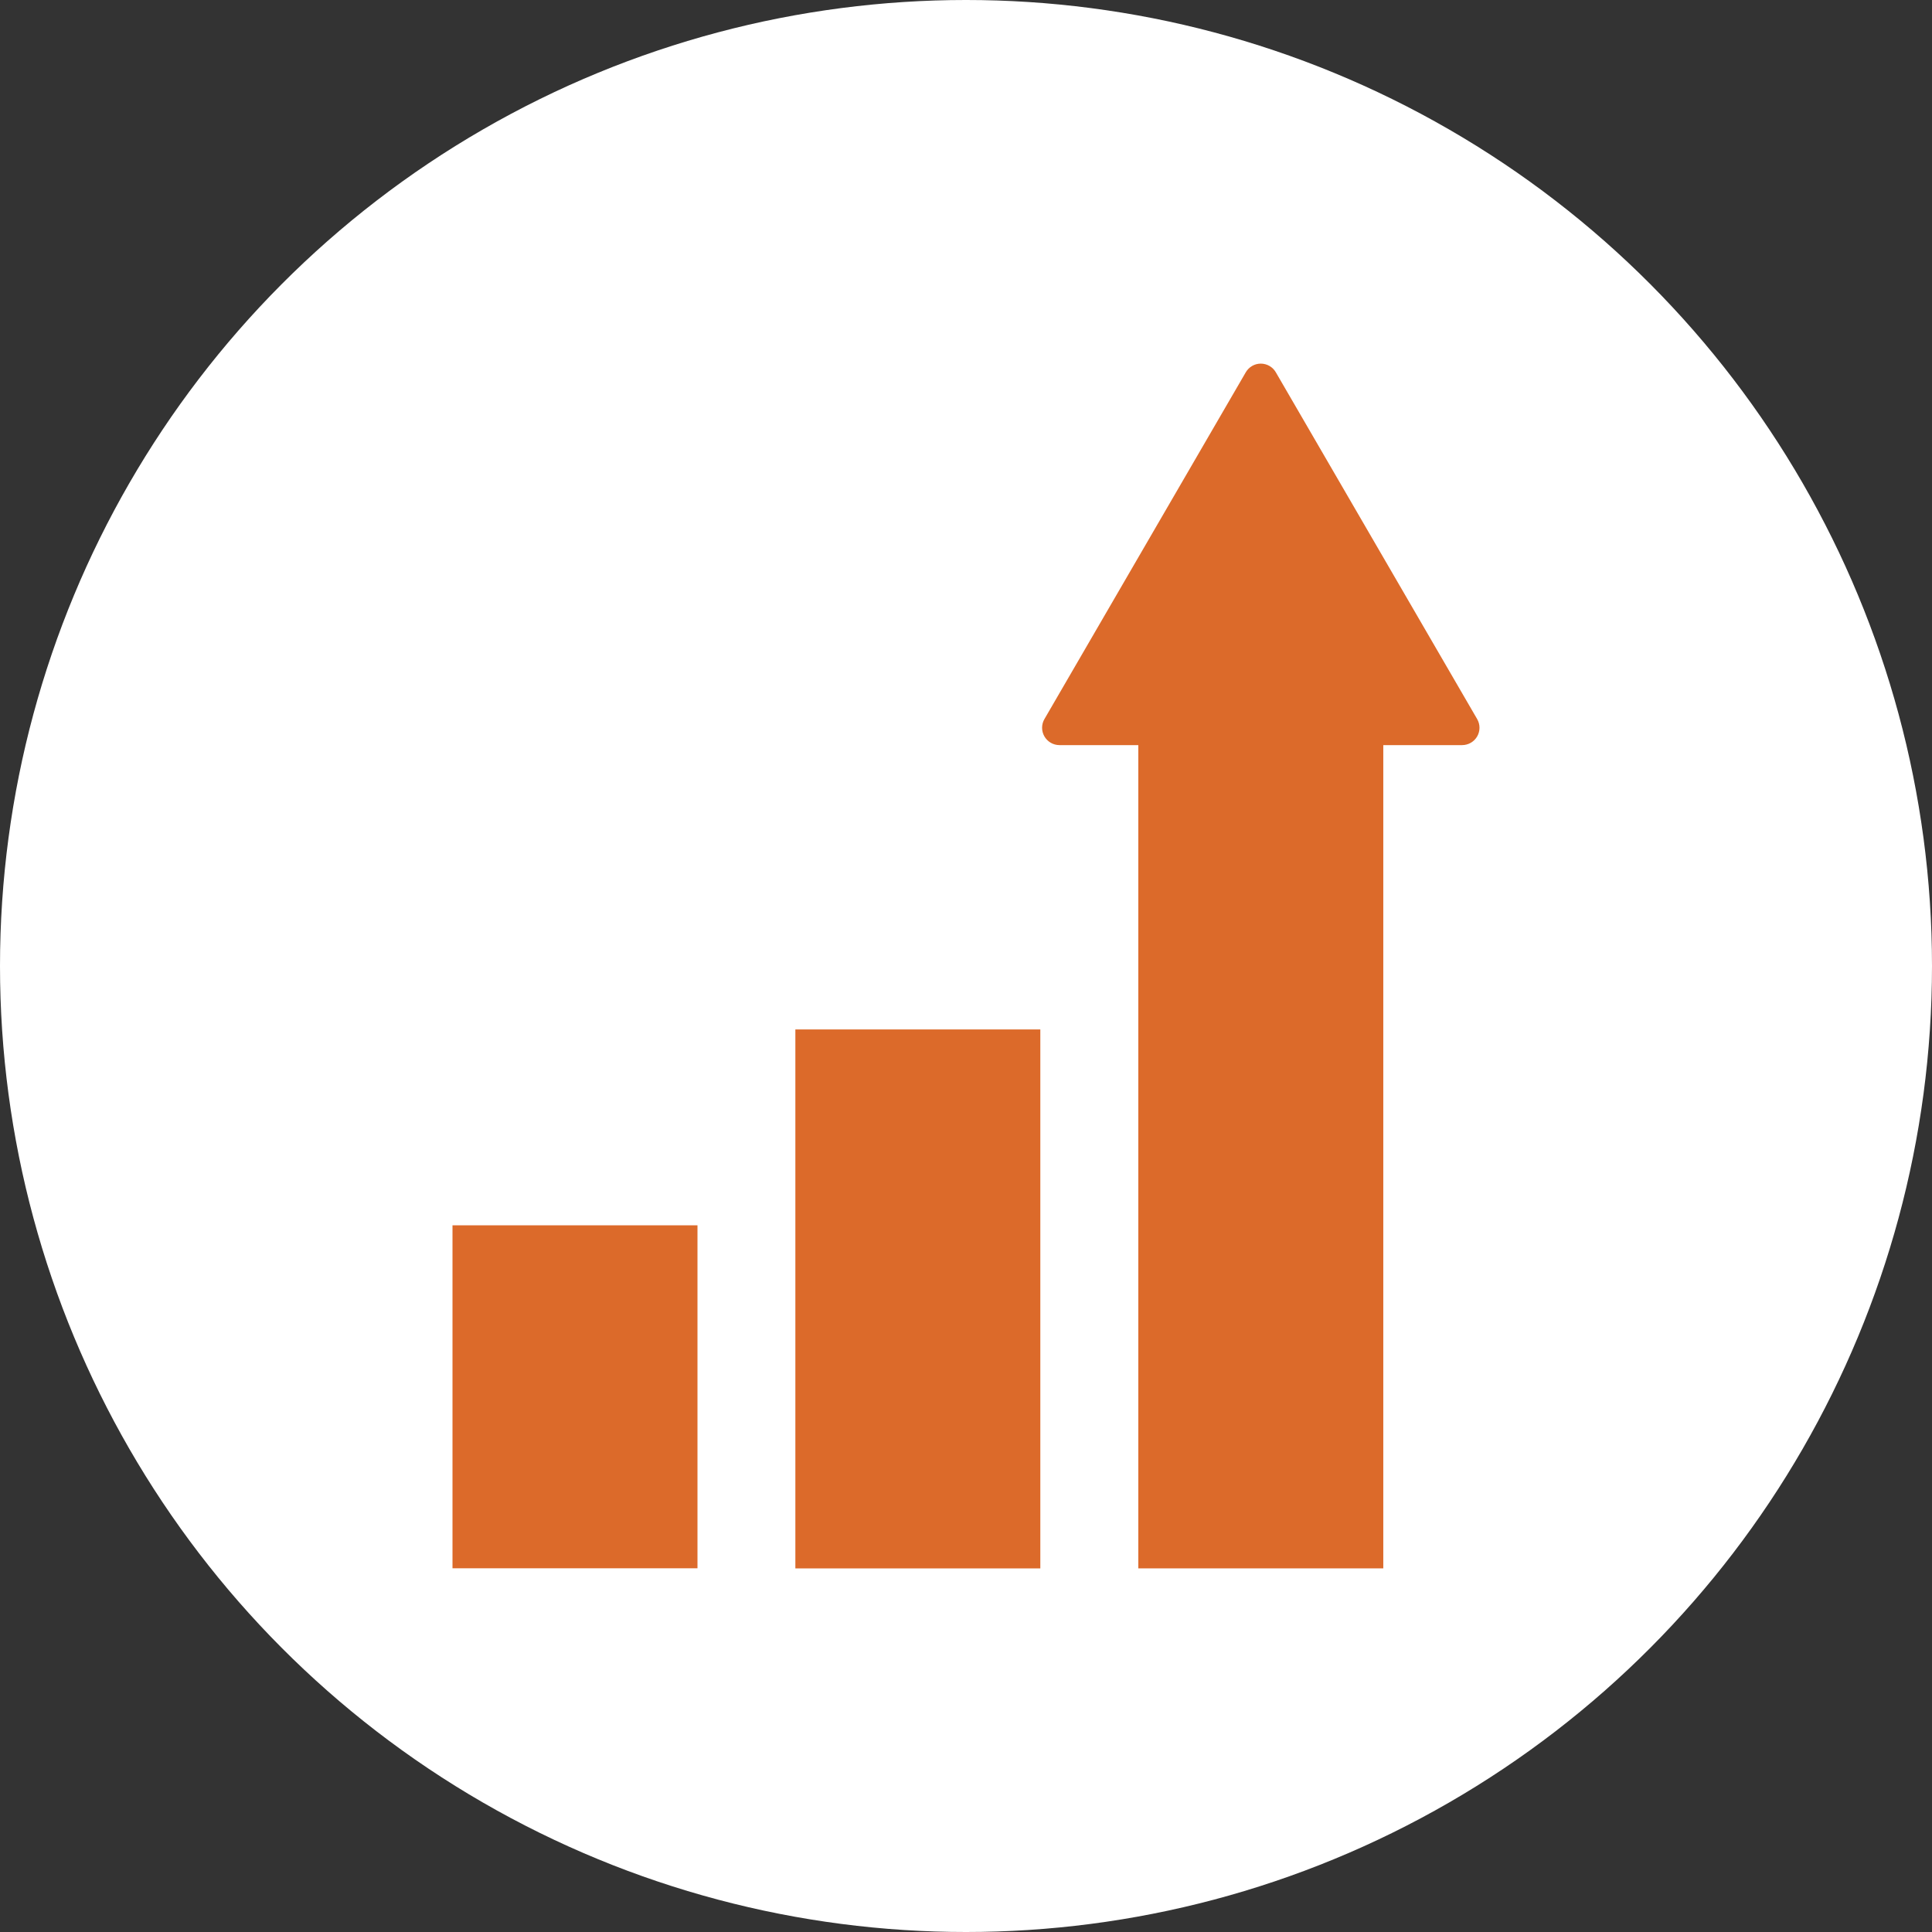
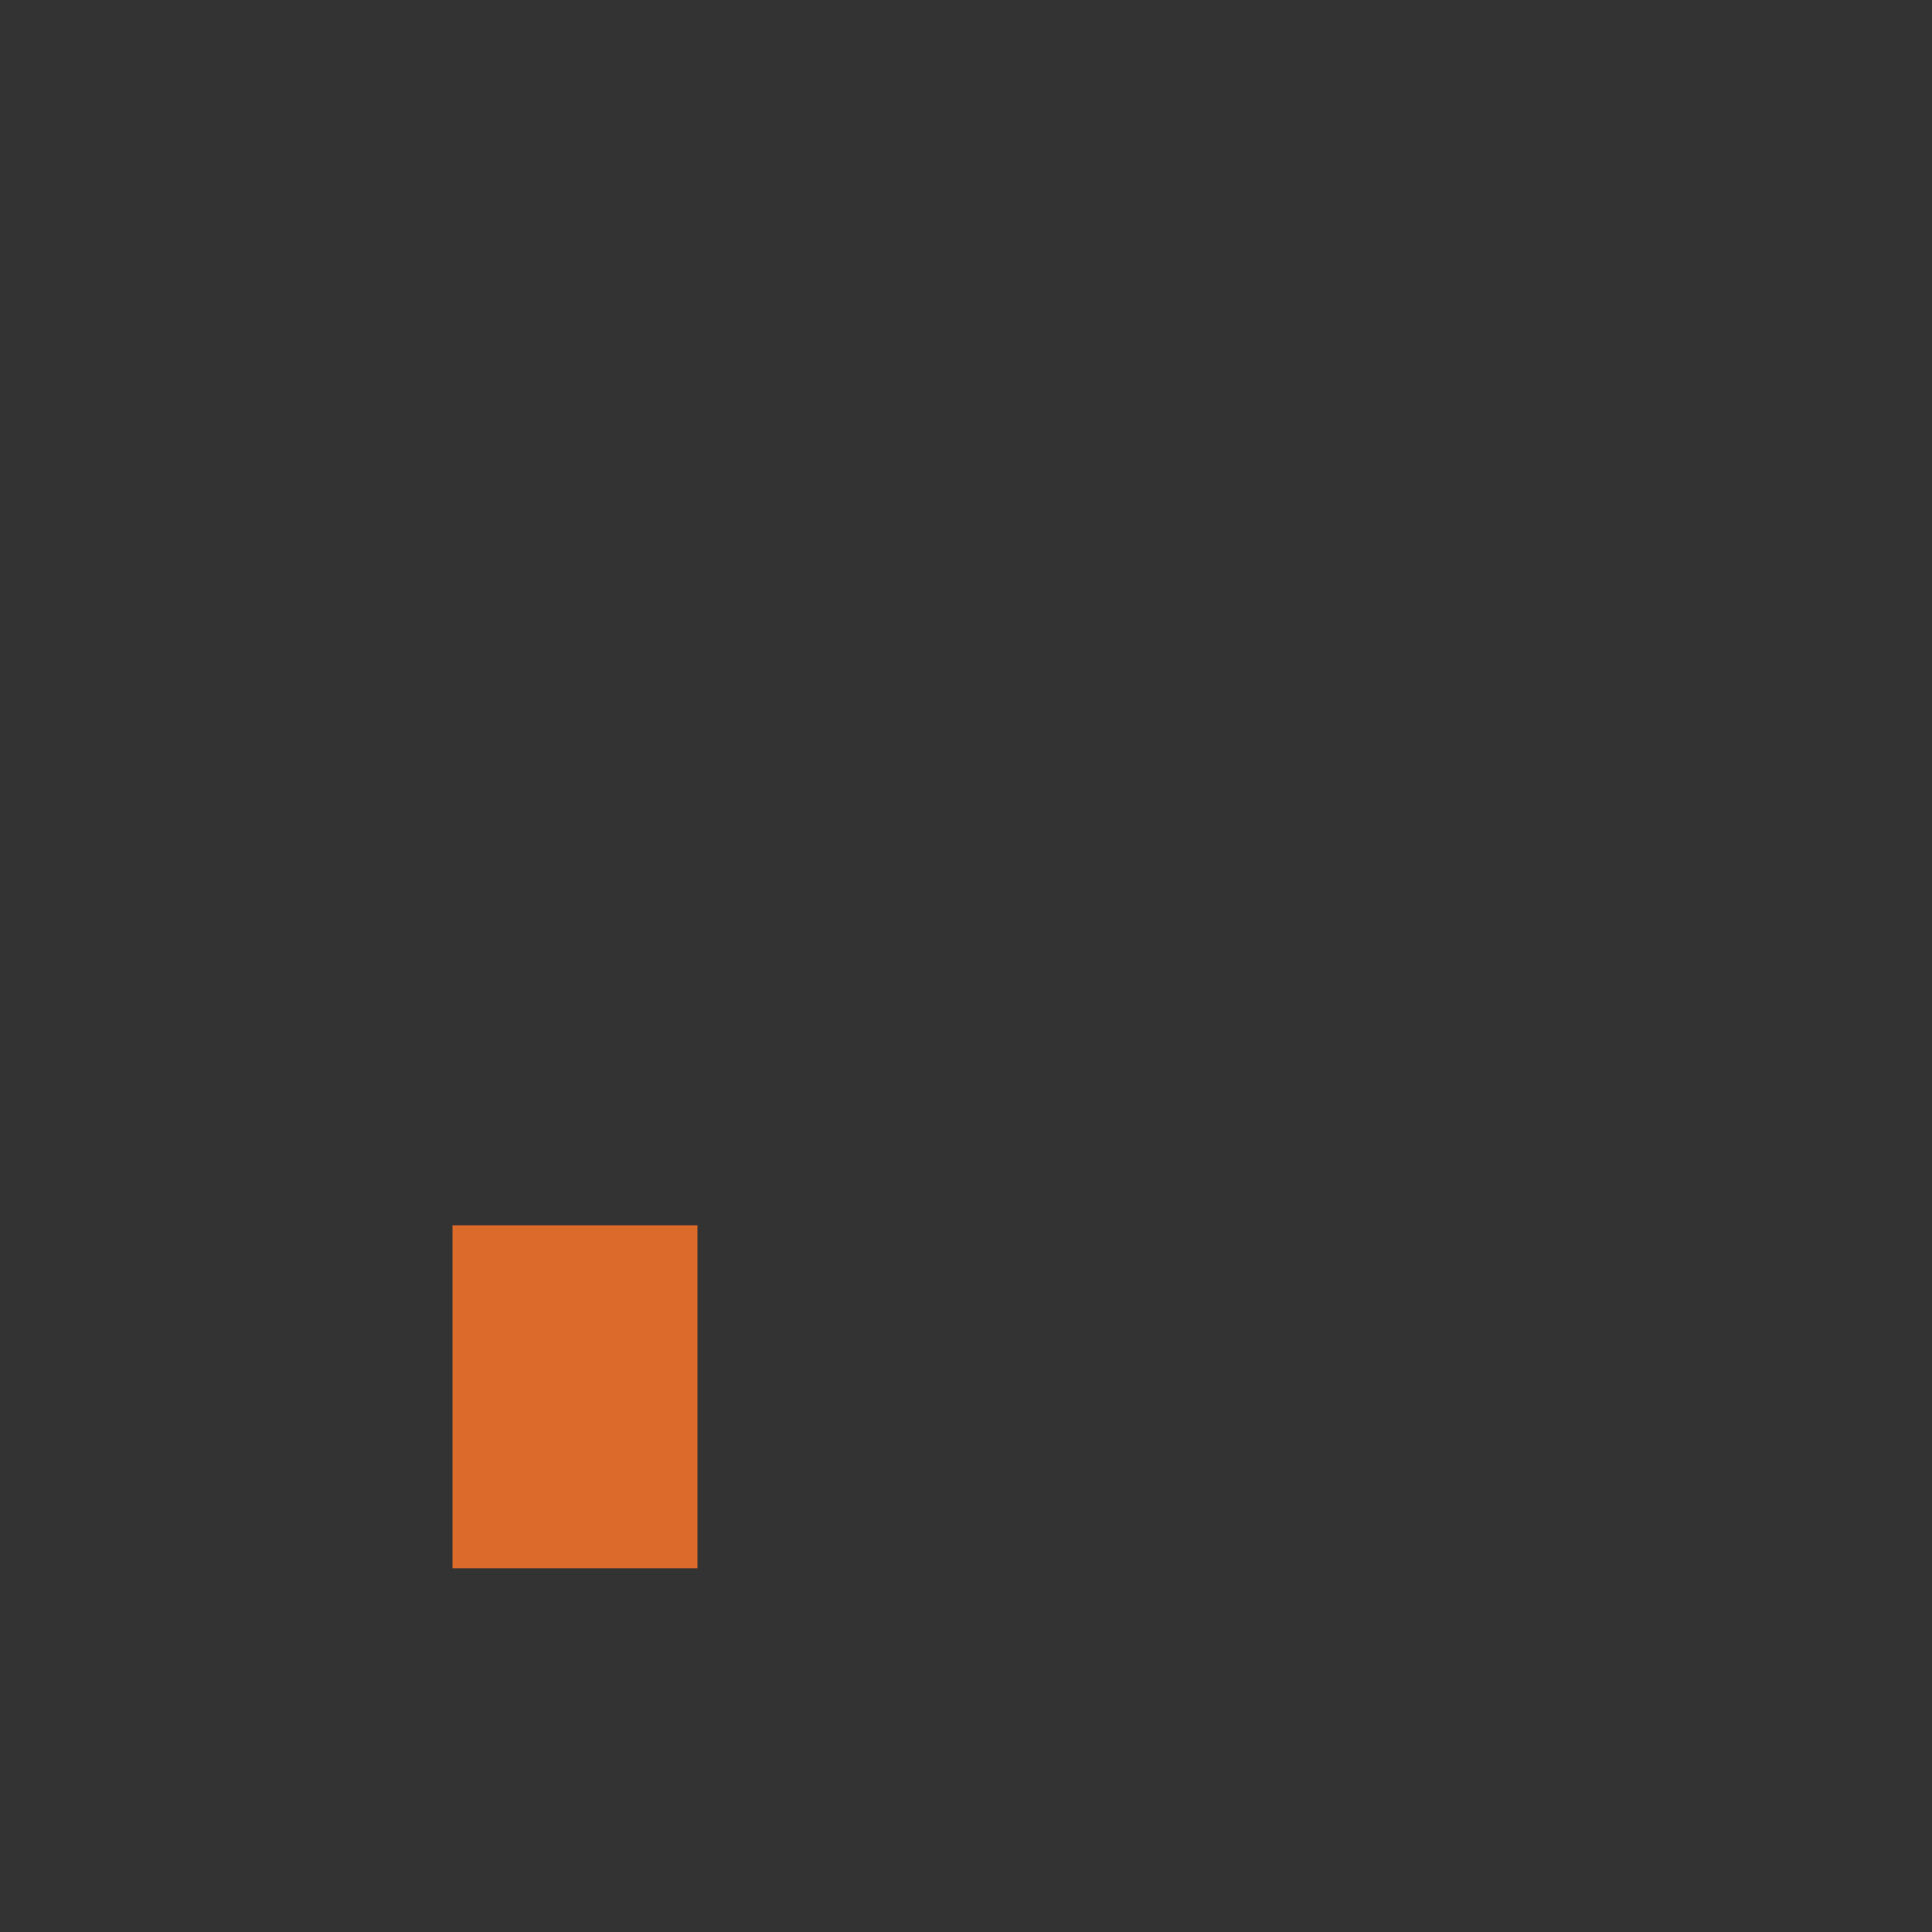
<svg xmlns="http://www.w3.org/2000/svg" width="81" height="81" viewBox="0 0 81 81" fill="none">
  <rect x="0" y="0" width="81" height="81" fill="#333333" stroke="none" />
-   <circle cx="40.5" cy="40.5" r="40.5" fill="white" />
  <path d="M29.242 51.372H18.971V65.751H29.242V51.372Z" fill="#DC6A2A" />
-   <path d="M43.616 43.16H33.346V65.756H43.616V43.16Z" fill="#DC6A2A" />
-   <path d="M61.93 30.146L53.489 15.608C53.359 15.383 53.118 15.245 52.859 15.245C52.6 15.245 52.361 15.383 52.23 15.608L43.789 30.146C43.658 30.37 43.657 30.648 43.787 30.874C43.917 31.099 44.158 31.239 44.418 31.239H47.724V65.755H57.995V31.239H61.3C61.561 31.239 61.802 31.099 61.932 30.874C62.062 30.648 62.06 30.37 61.93 30.146Z" fill="#DC6A2A" />
</svg>